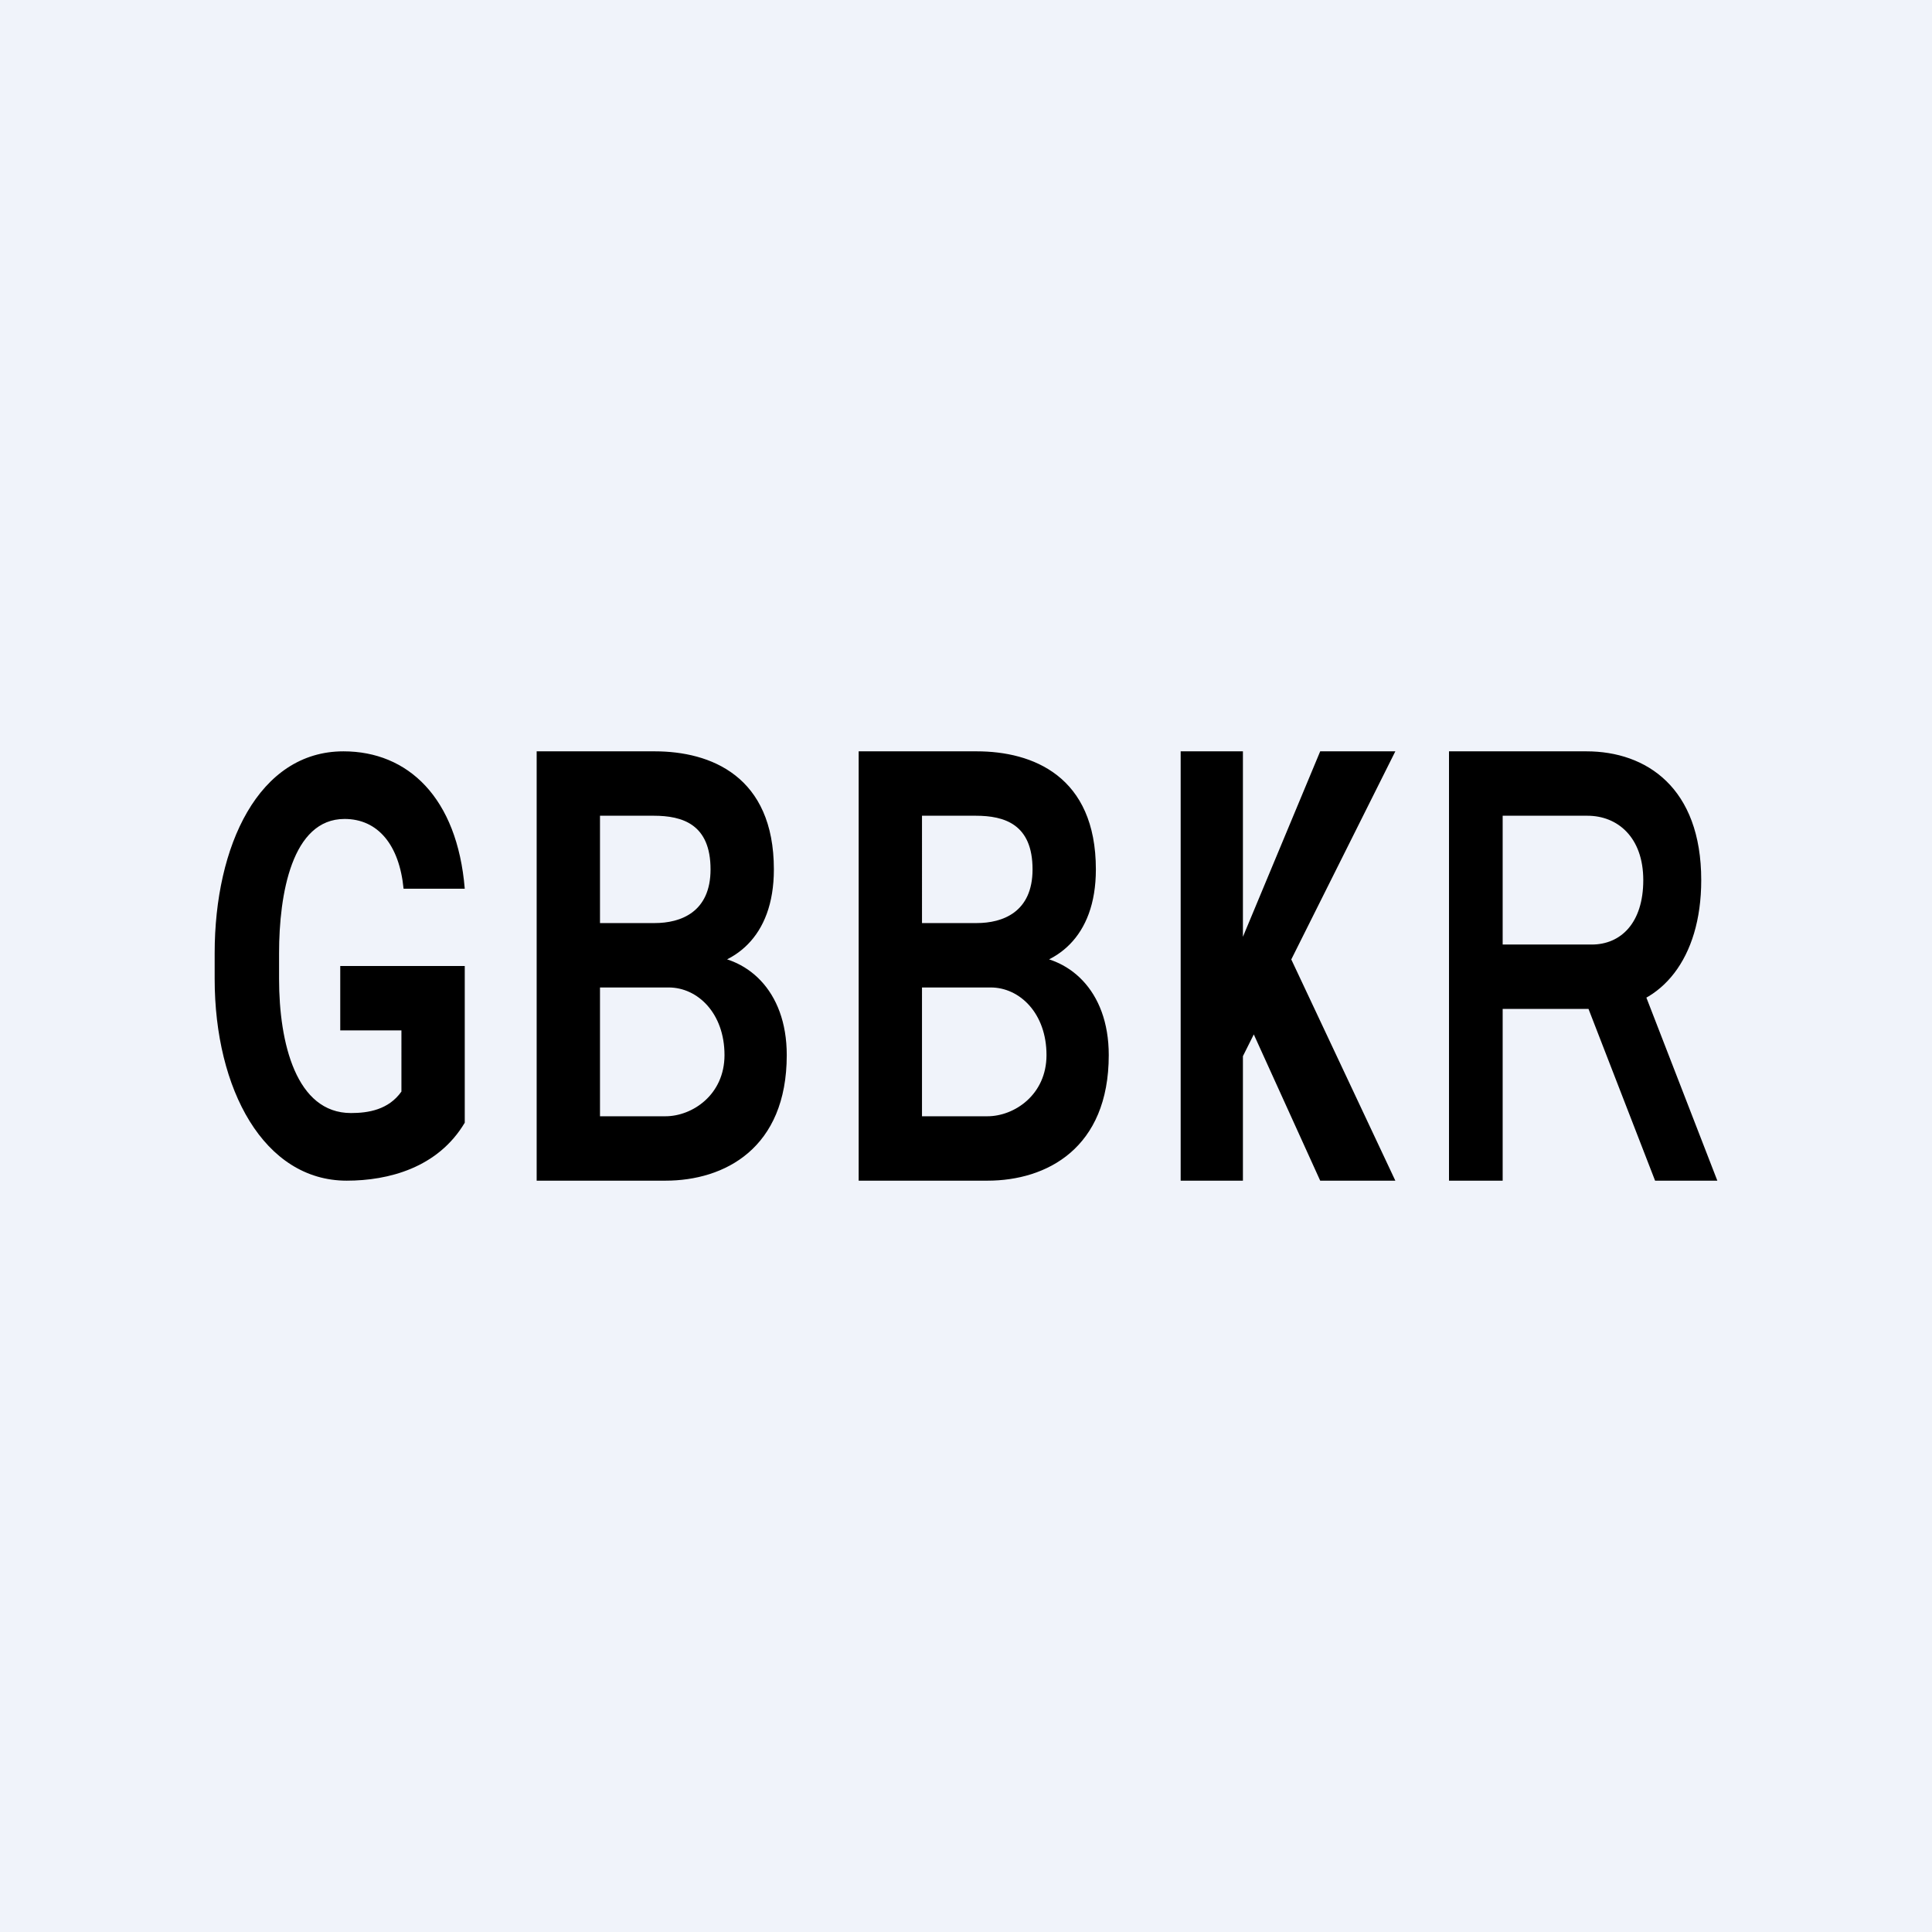
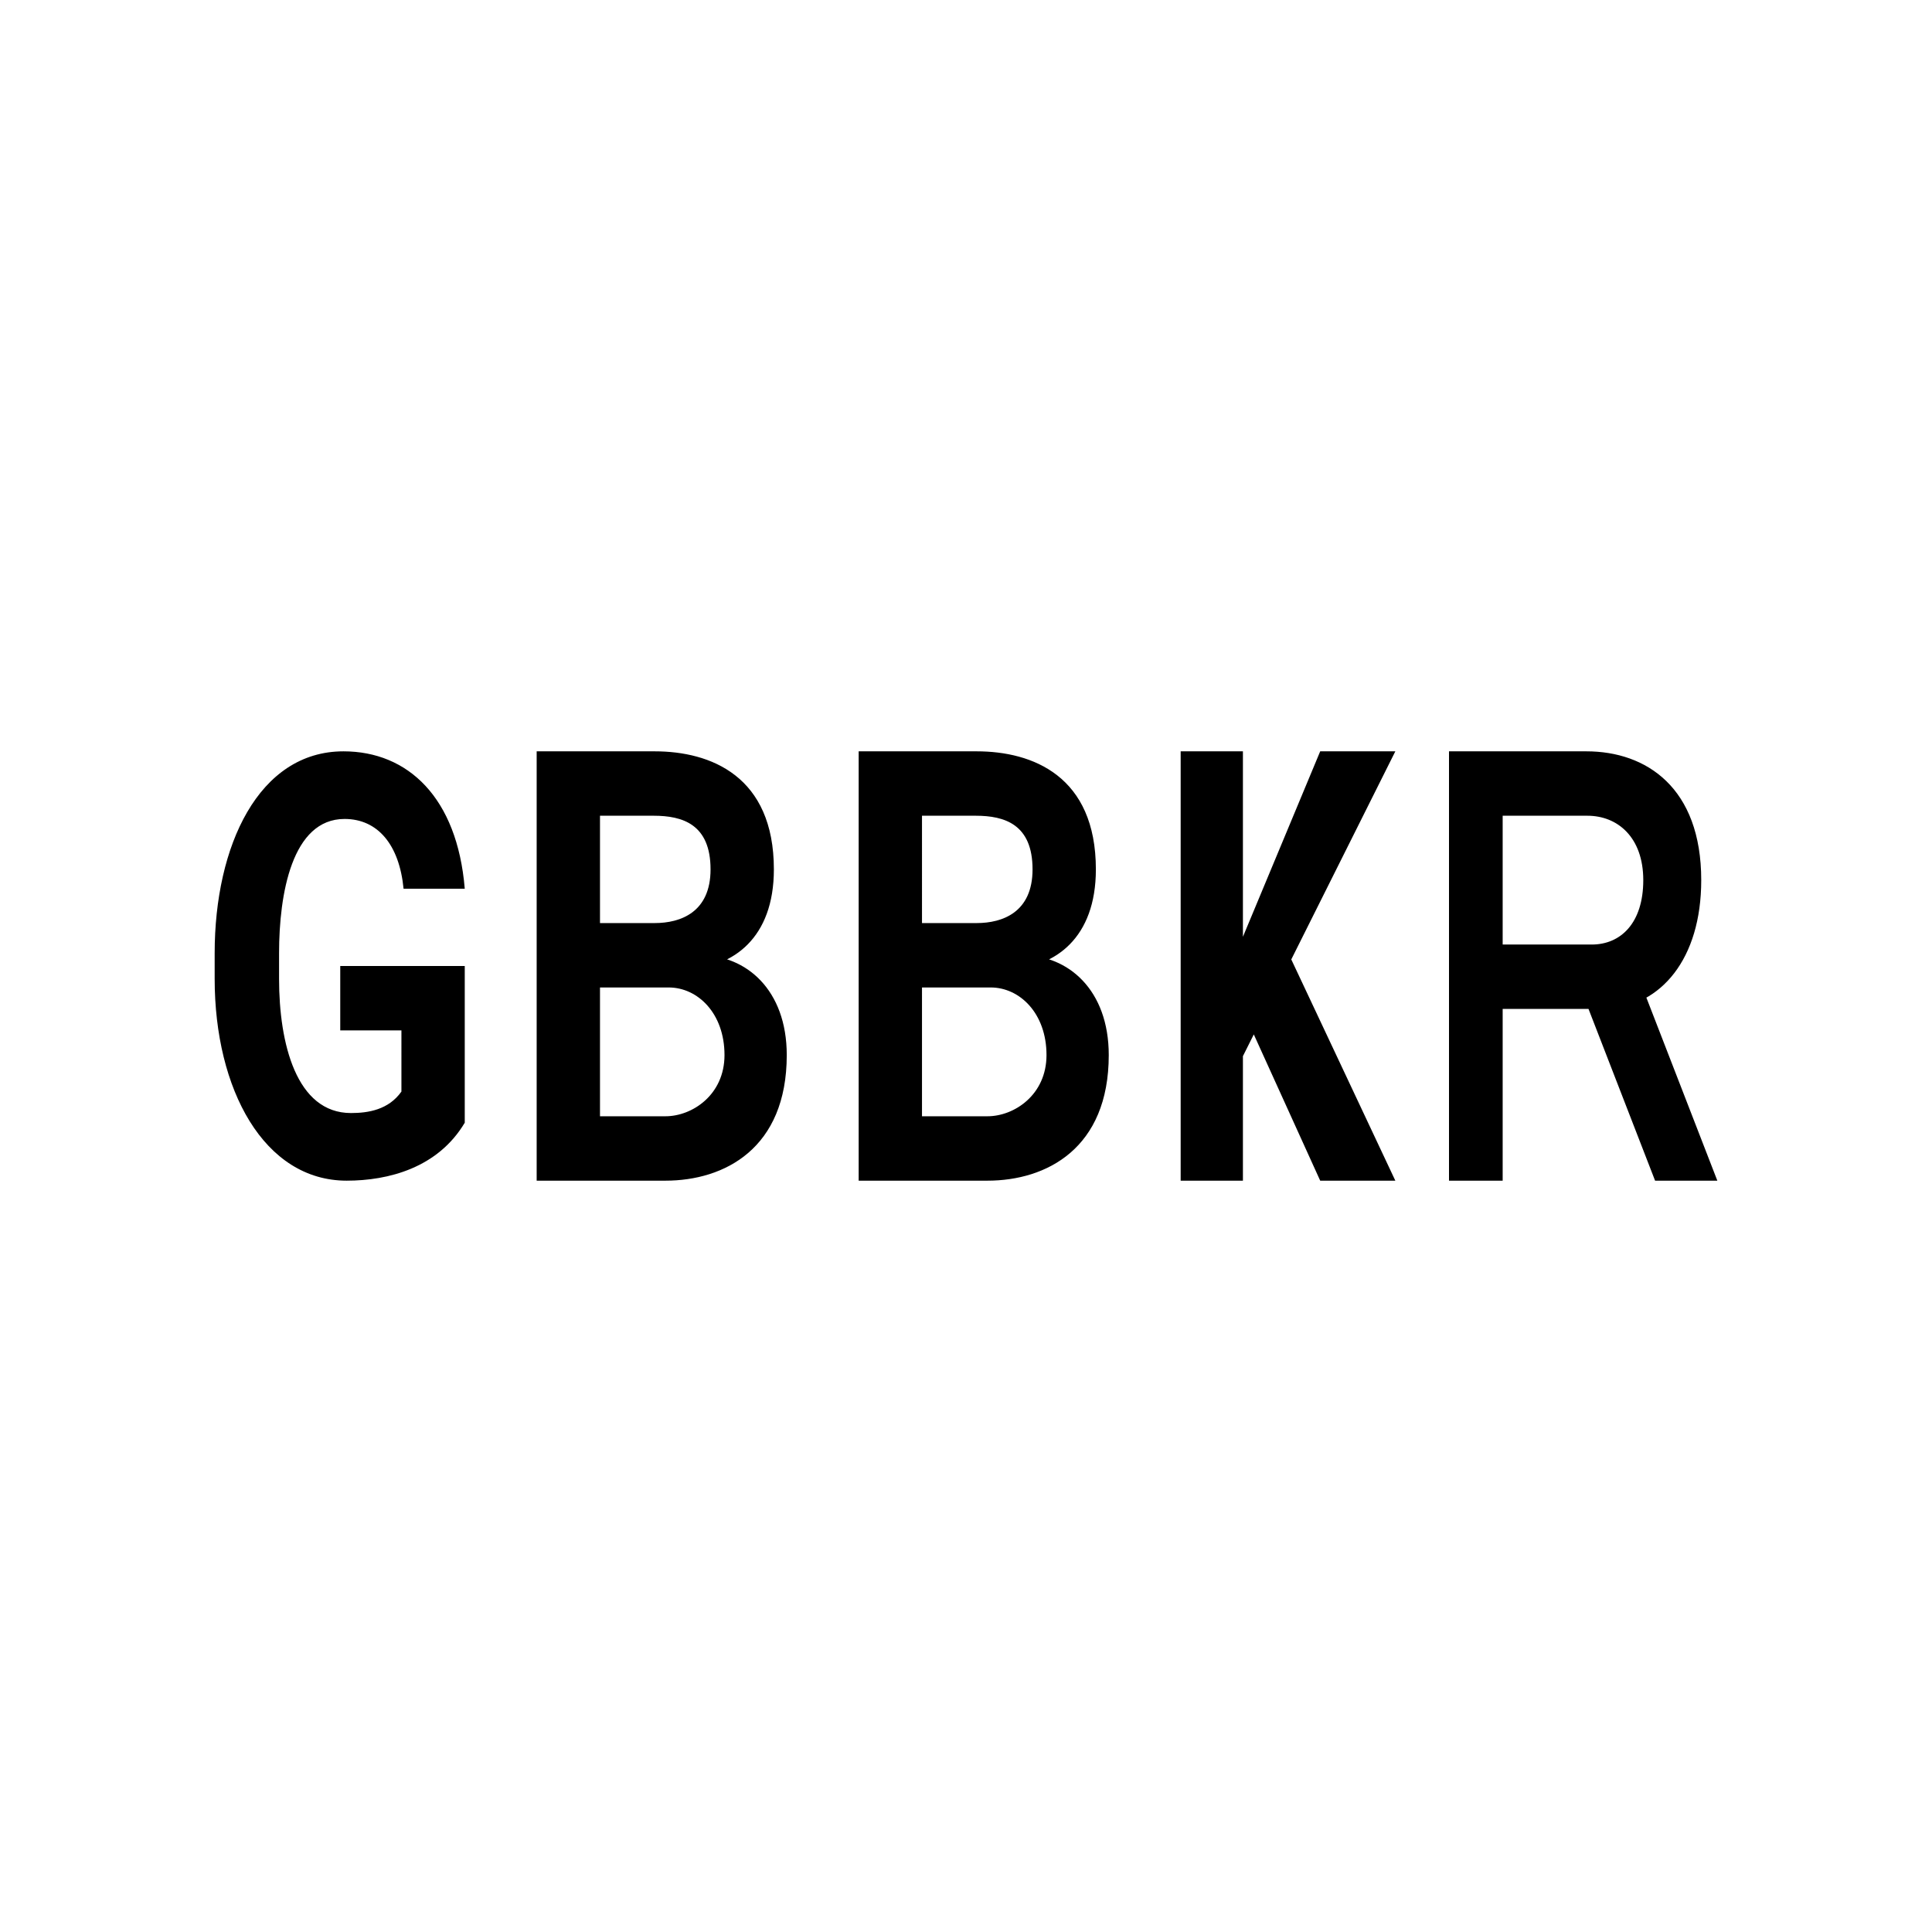
<svg xmlns="http://www.w3.org/2000/svg" width="18" height="18" viewBox="0 0 18 18">
-   <path fill="#F0F3FA" d="M0 0h18v18H0z" />
  <path d="M4.33 9v1.46c-.25.42-.71.54-1.1.54C2.46 11 2 10.15 2 9.12v-.24C2 7.88 2.41 7 3.2 7c.6 0 1.06.43 1.13 1.28h-.57c-.04-.41-.24-.65-.55-.65-.49 0-.61.7-.61 1.25v.24c0 .6.16 1.25.67 1.25.16 0 .35-.03.47-.2V9.6h-.57V9h1.16ZM6.23 9.2h-.8v-.6h.67c.24 0 .52-.1.52-.5 0-.42-.26-.5-.53-.5h-.5V11H5V7h1.1c.52 0 1.11.23 1.11 1.1 0 .64-.38.91-.8.93l-.18.17ZM6.2 11h-.95l.25-.6h.7c.25 0 .55-.2.55-.57 0-.39-.25-.63-.52-.63h-.69v-.52h.85l.14.22c.42 0 .8.32.8.93 0 .87-.58 1.17-1.13 1.17ZM9.23 9.2h-.8v-.6h.67c.24 0 .52-.1.52-.5 0-.42-.26-.5-.53-.5h-.5V11H8V7h1.1c.52 0 1.11.23 1.11 1.1 0 .64-.38.91-.8.93l-.18.17ZM9.2 11h-.95l.25-.6h.7c.25 0 .55-.2.55-.57 0-.39-.25-.63-.52-.63h-.69v-.52h.85l.14.22c.42 0 .8.32.8.93 0 .87-.58 1.17-1.13 1.17ZM11.58 7v4H11V7h.58ZM13 7l-1.48 2.96-.12-.8.9-2.16h.7Zm-.7 4-.84-1.85.43-.51L13 11h-.7ZM13.5 7h1.28c.56 0 1.07.34 1.07 1.2 0 .74-.38 1.17-.87 1.2h-1.19v-.6h1.04c.27 0 .48-.2.48-.6 0-.4-.24-.6-.52-.6H14V11h-.5V7Zm1.92 4-.69-1.78h.58L16 11h-.58Z" />
</svg>